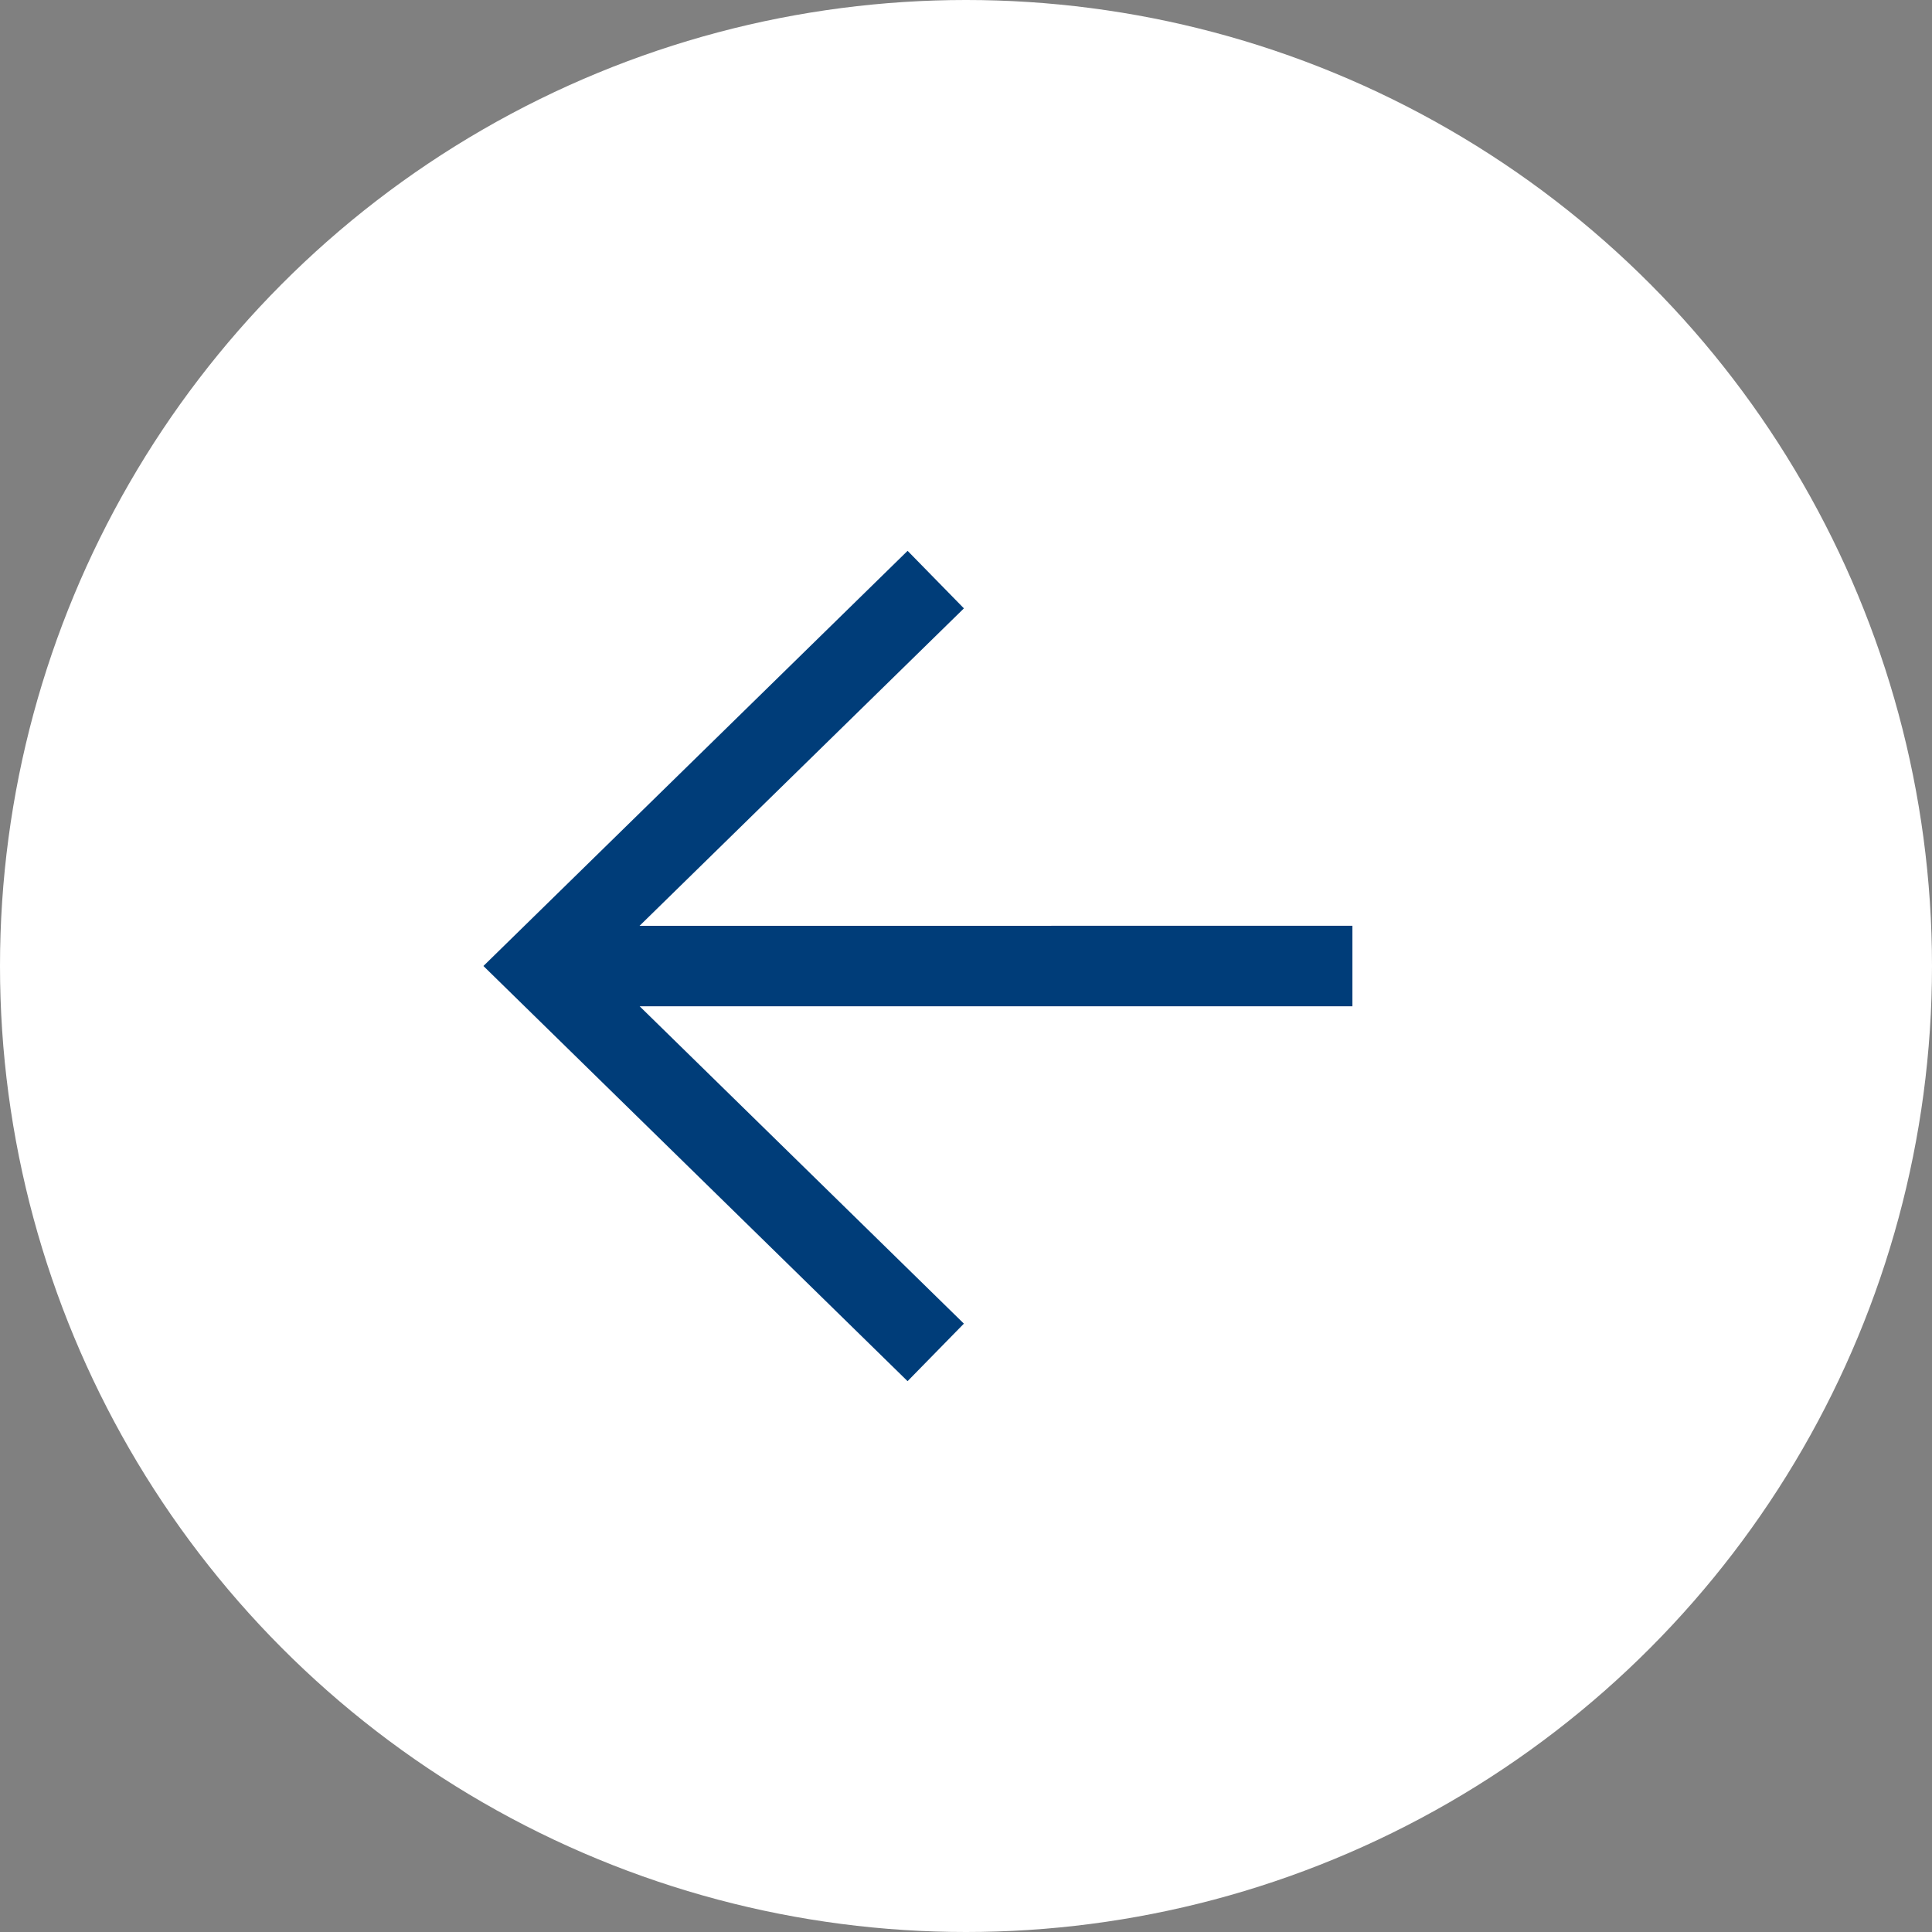
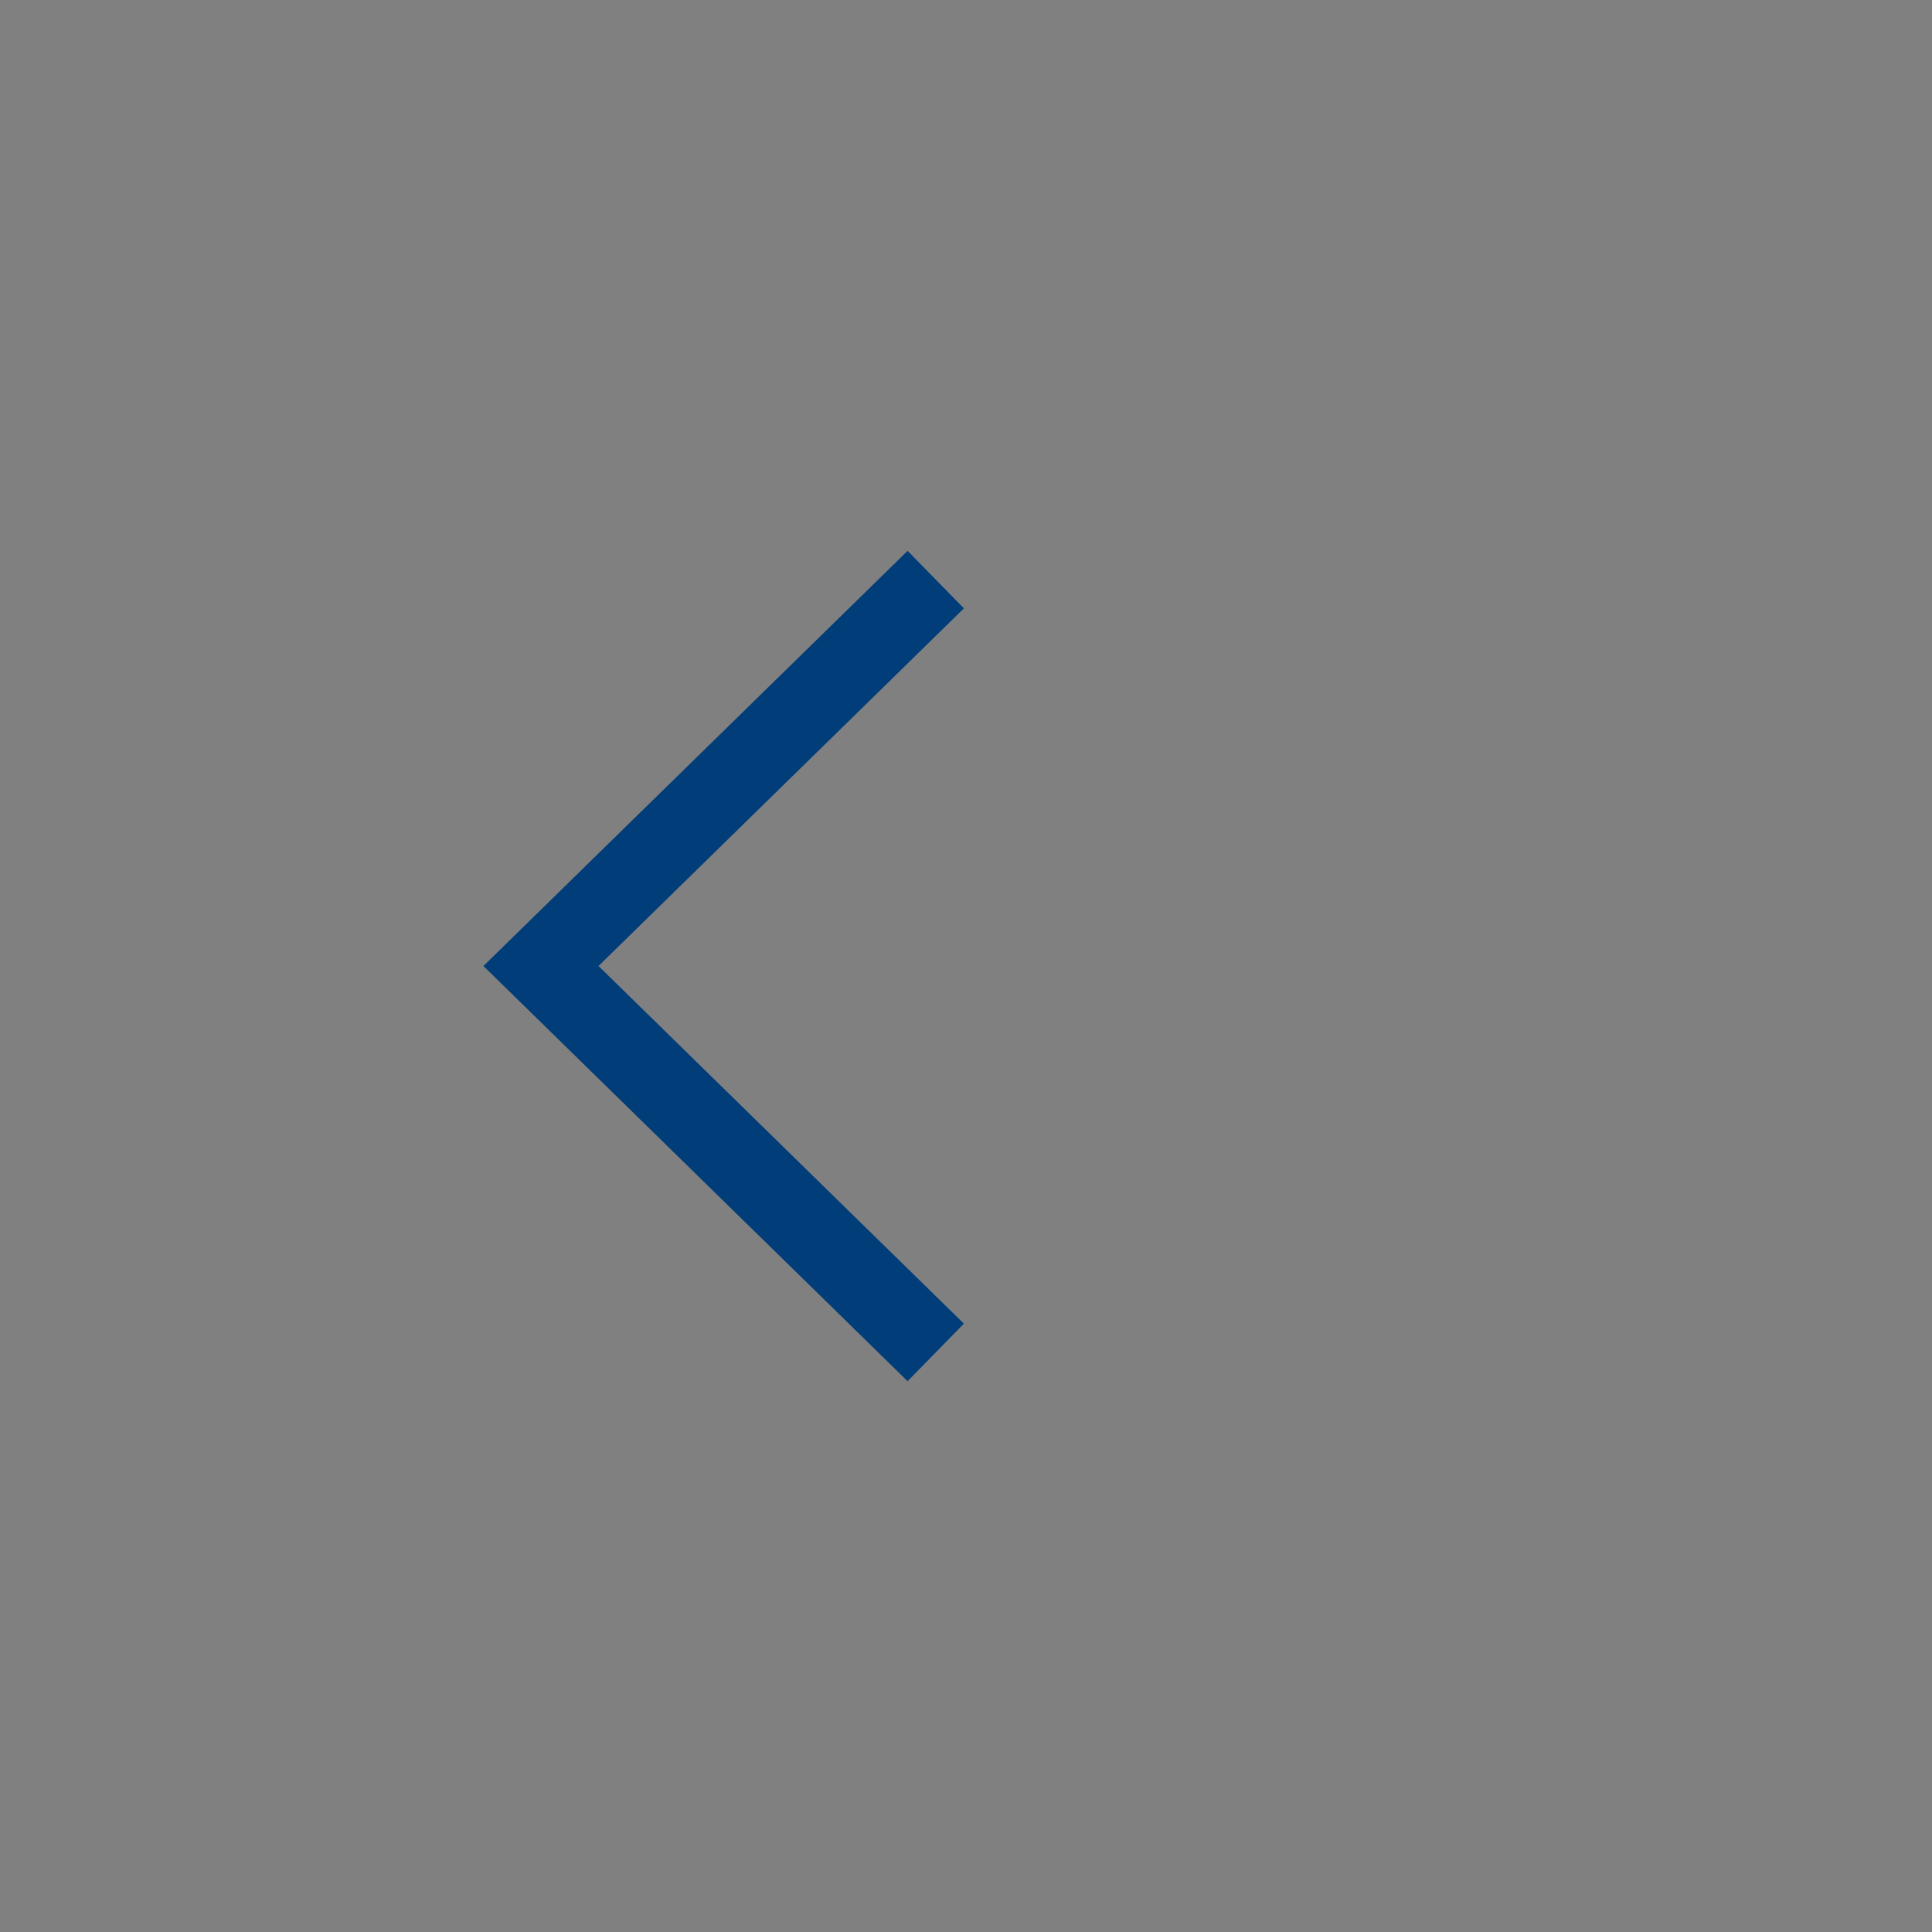
<svg xmlns="http://www.w3.org/2000/svg" width="72" height="72" viewBox="0 0 72 72" fill="none">
  <rect x="0" y="0" width="72" height="72" fill="#808080" stroke="none" />
-   <circle cx="36" cy="36" r="36" fill="white" />
-   <path d="M34.873 21.6L20.16 36L34.872 50.4M21.272 36.002L50.4 36.001" stroke="#003D79" stroke-width="3" />
+   <path d="M34.873 21.6L20.16 36L34.872 50.4M21.272 36.002" stroke="#003D79" stroke-width="3" />
</svg>